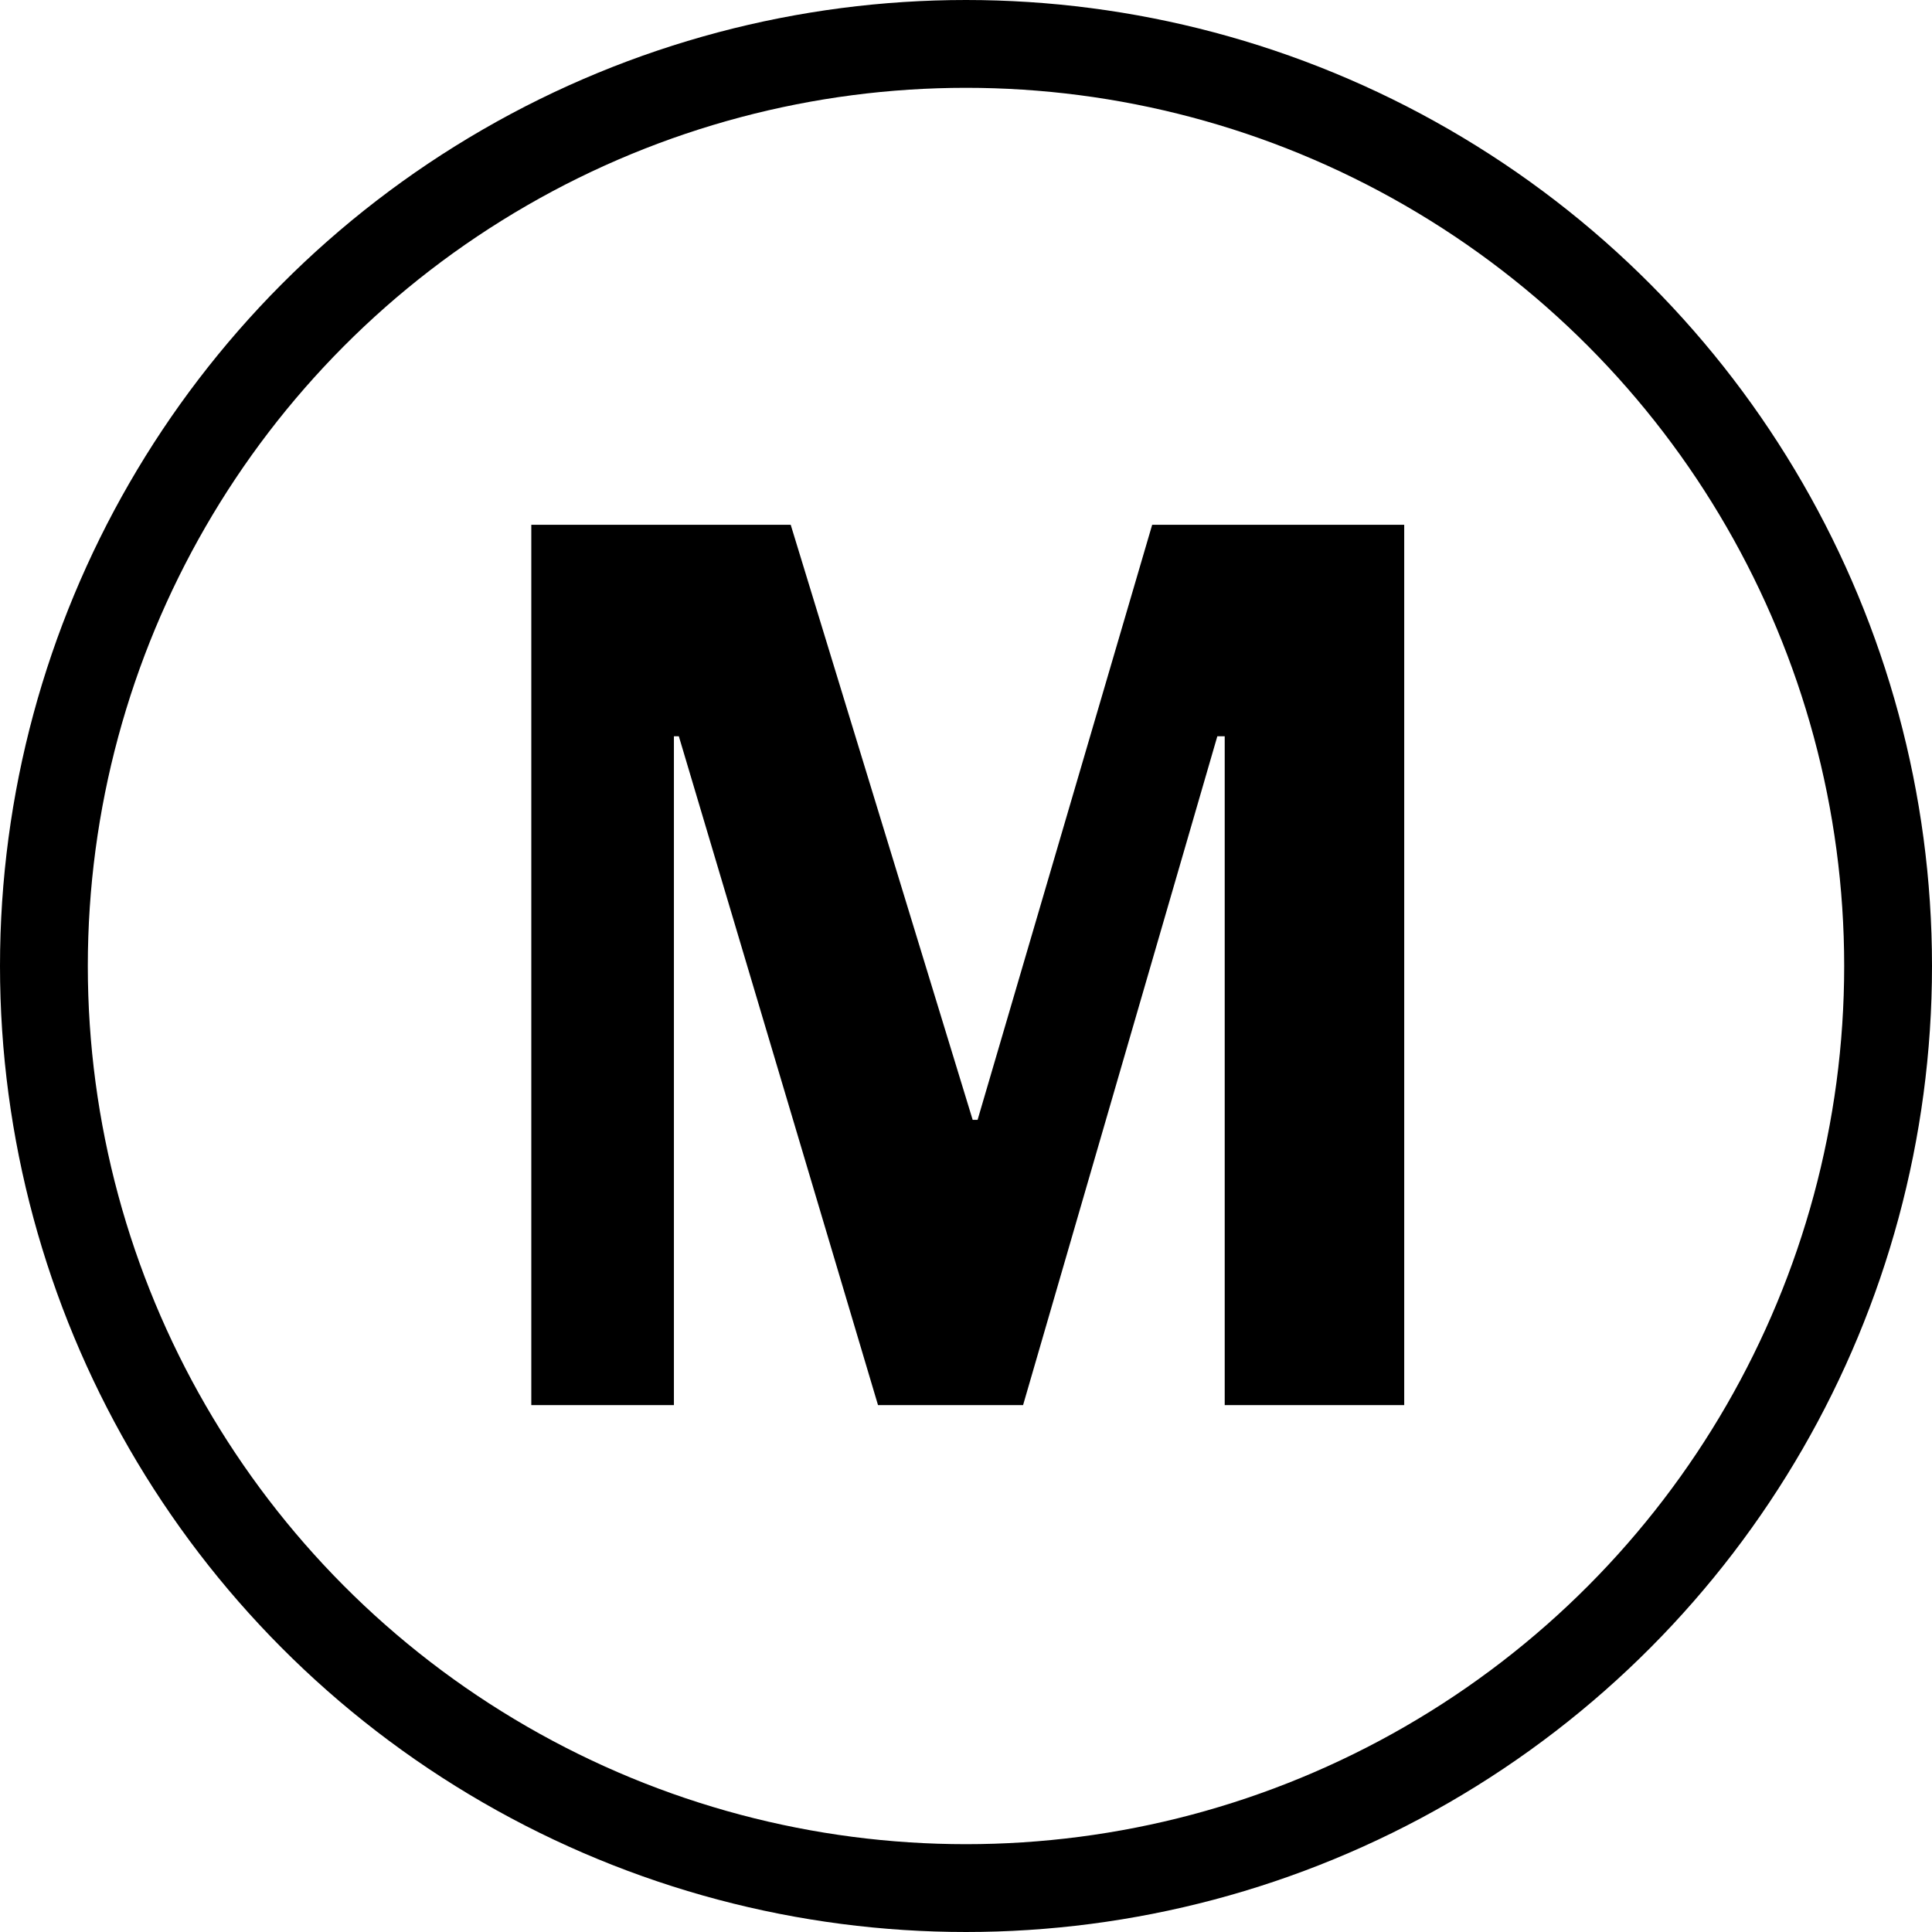
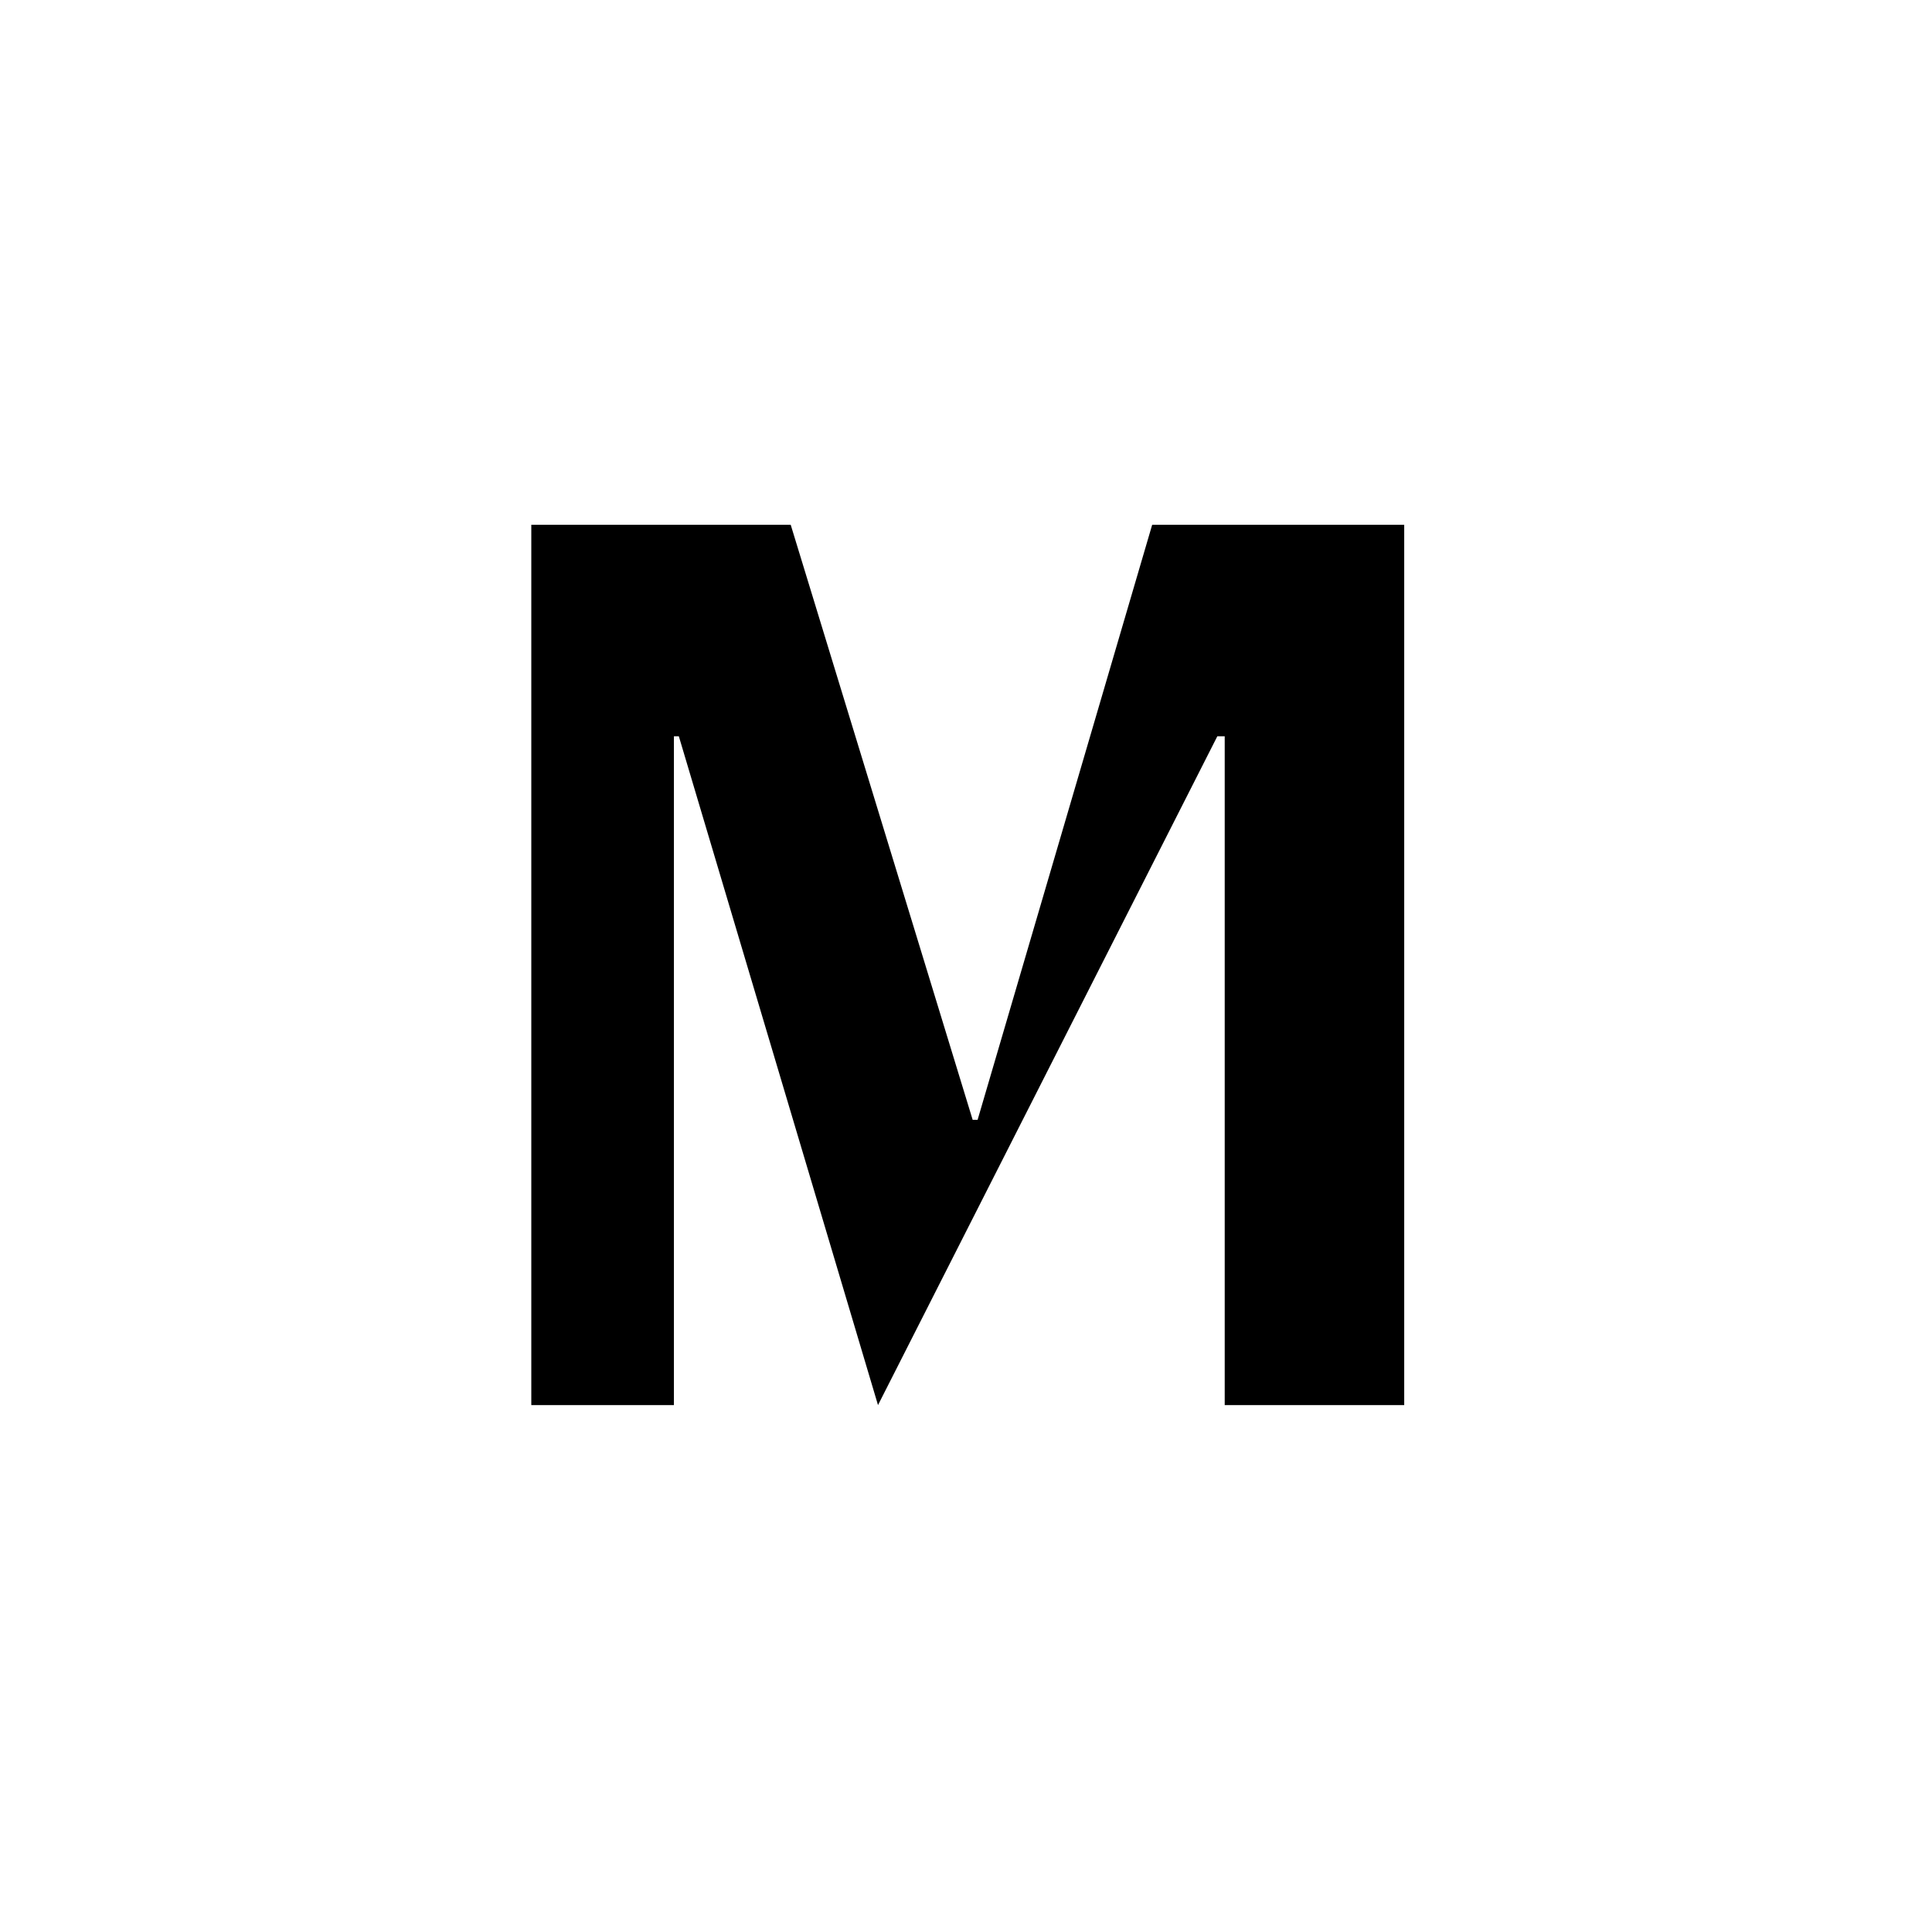
<svg xmlns="http://www.w3.org/2000/svg" width="22" height="22" viewBox="0 0 22 22" fill="none">
-   <circle cx="11" cy="11" r="10.5" stroke="black" />
-   <path d="M6.05 16H7.674V8.384H7.73L9.998 16H11.65L13.862 8.384H13.946V16H15.99V5.976H13.12L11.132 12.752H11.076L9.004 5.976H6.05V16Z" fill="black" />
+   <path d="M6.05 16H7.674V8.384H7.73L9.998 16L13.862 8.384H13.946V16H15.99V5.976H13.12L11.132 12.752H11.076L9.004 5.976H6.05V16Z" fill="black" />
</svg>